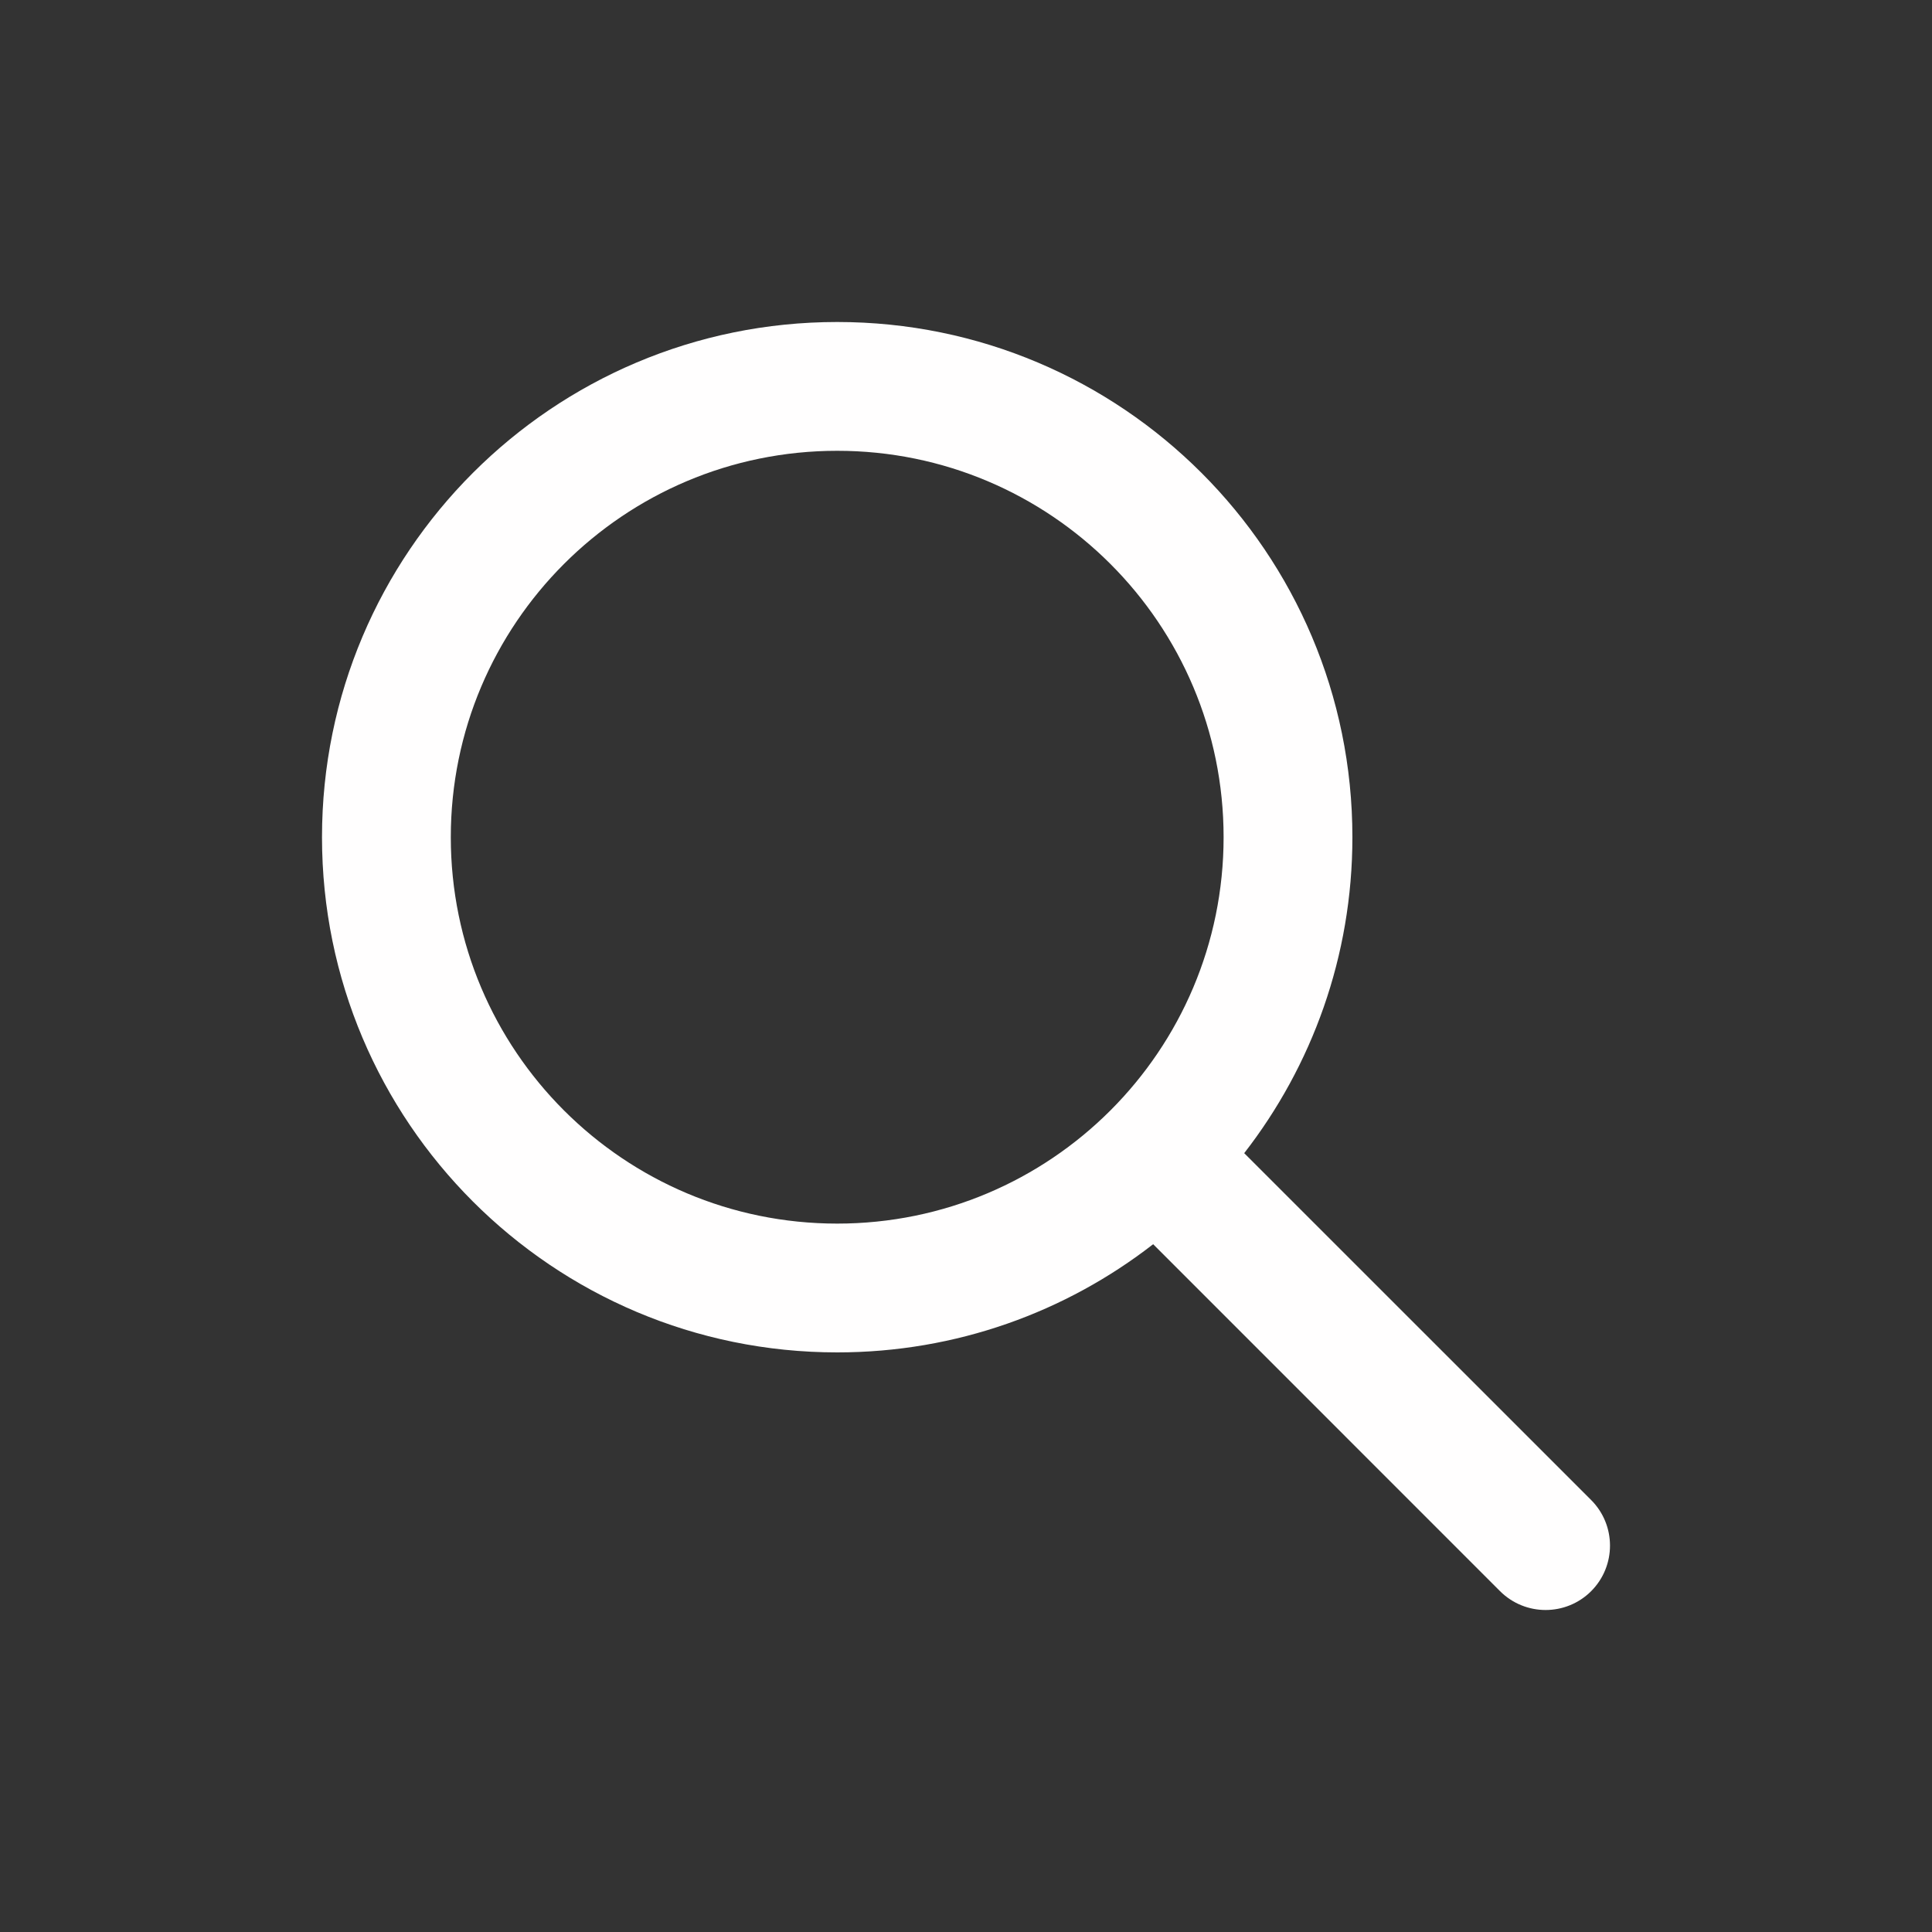
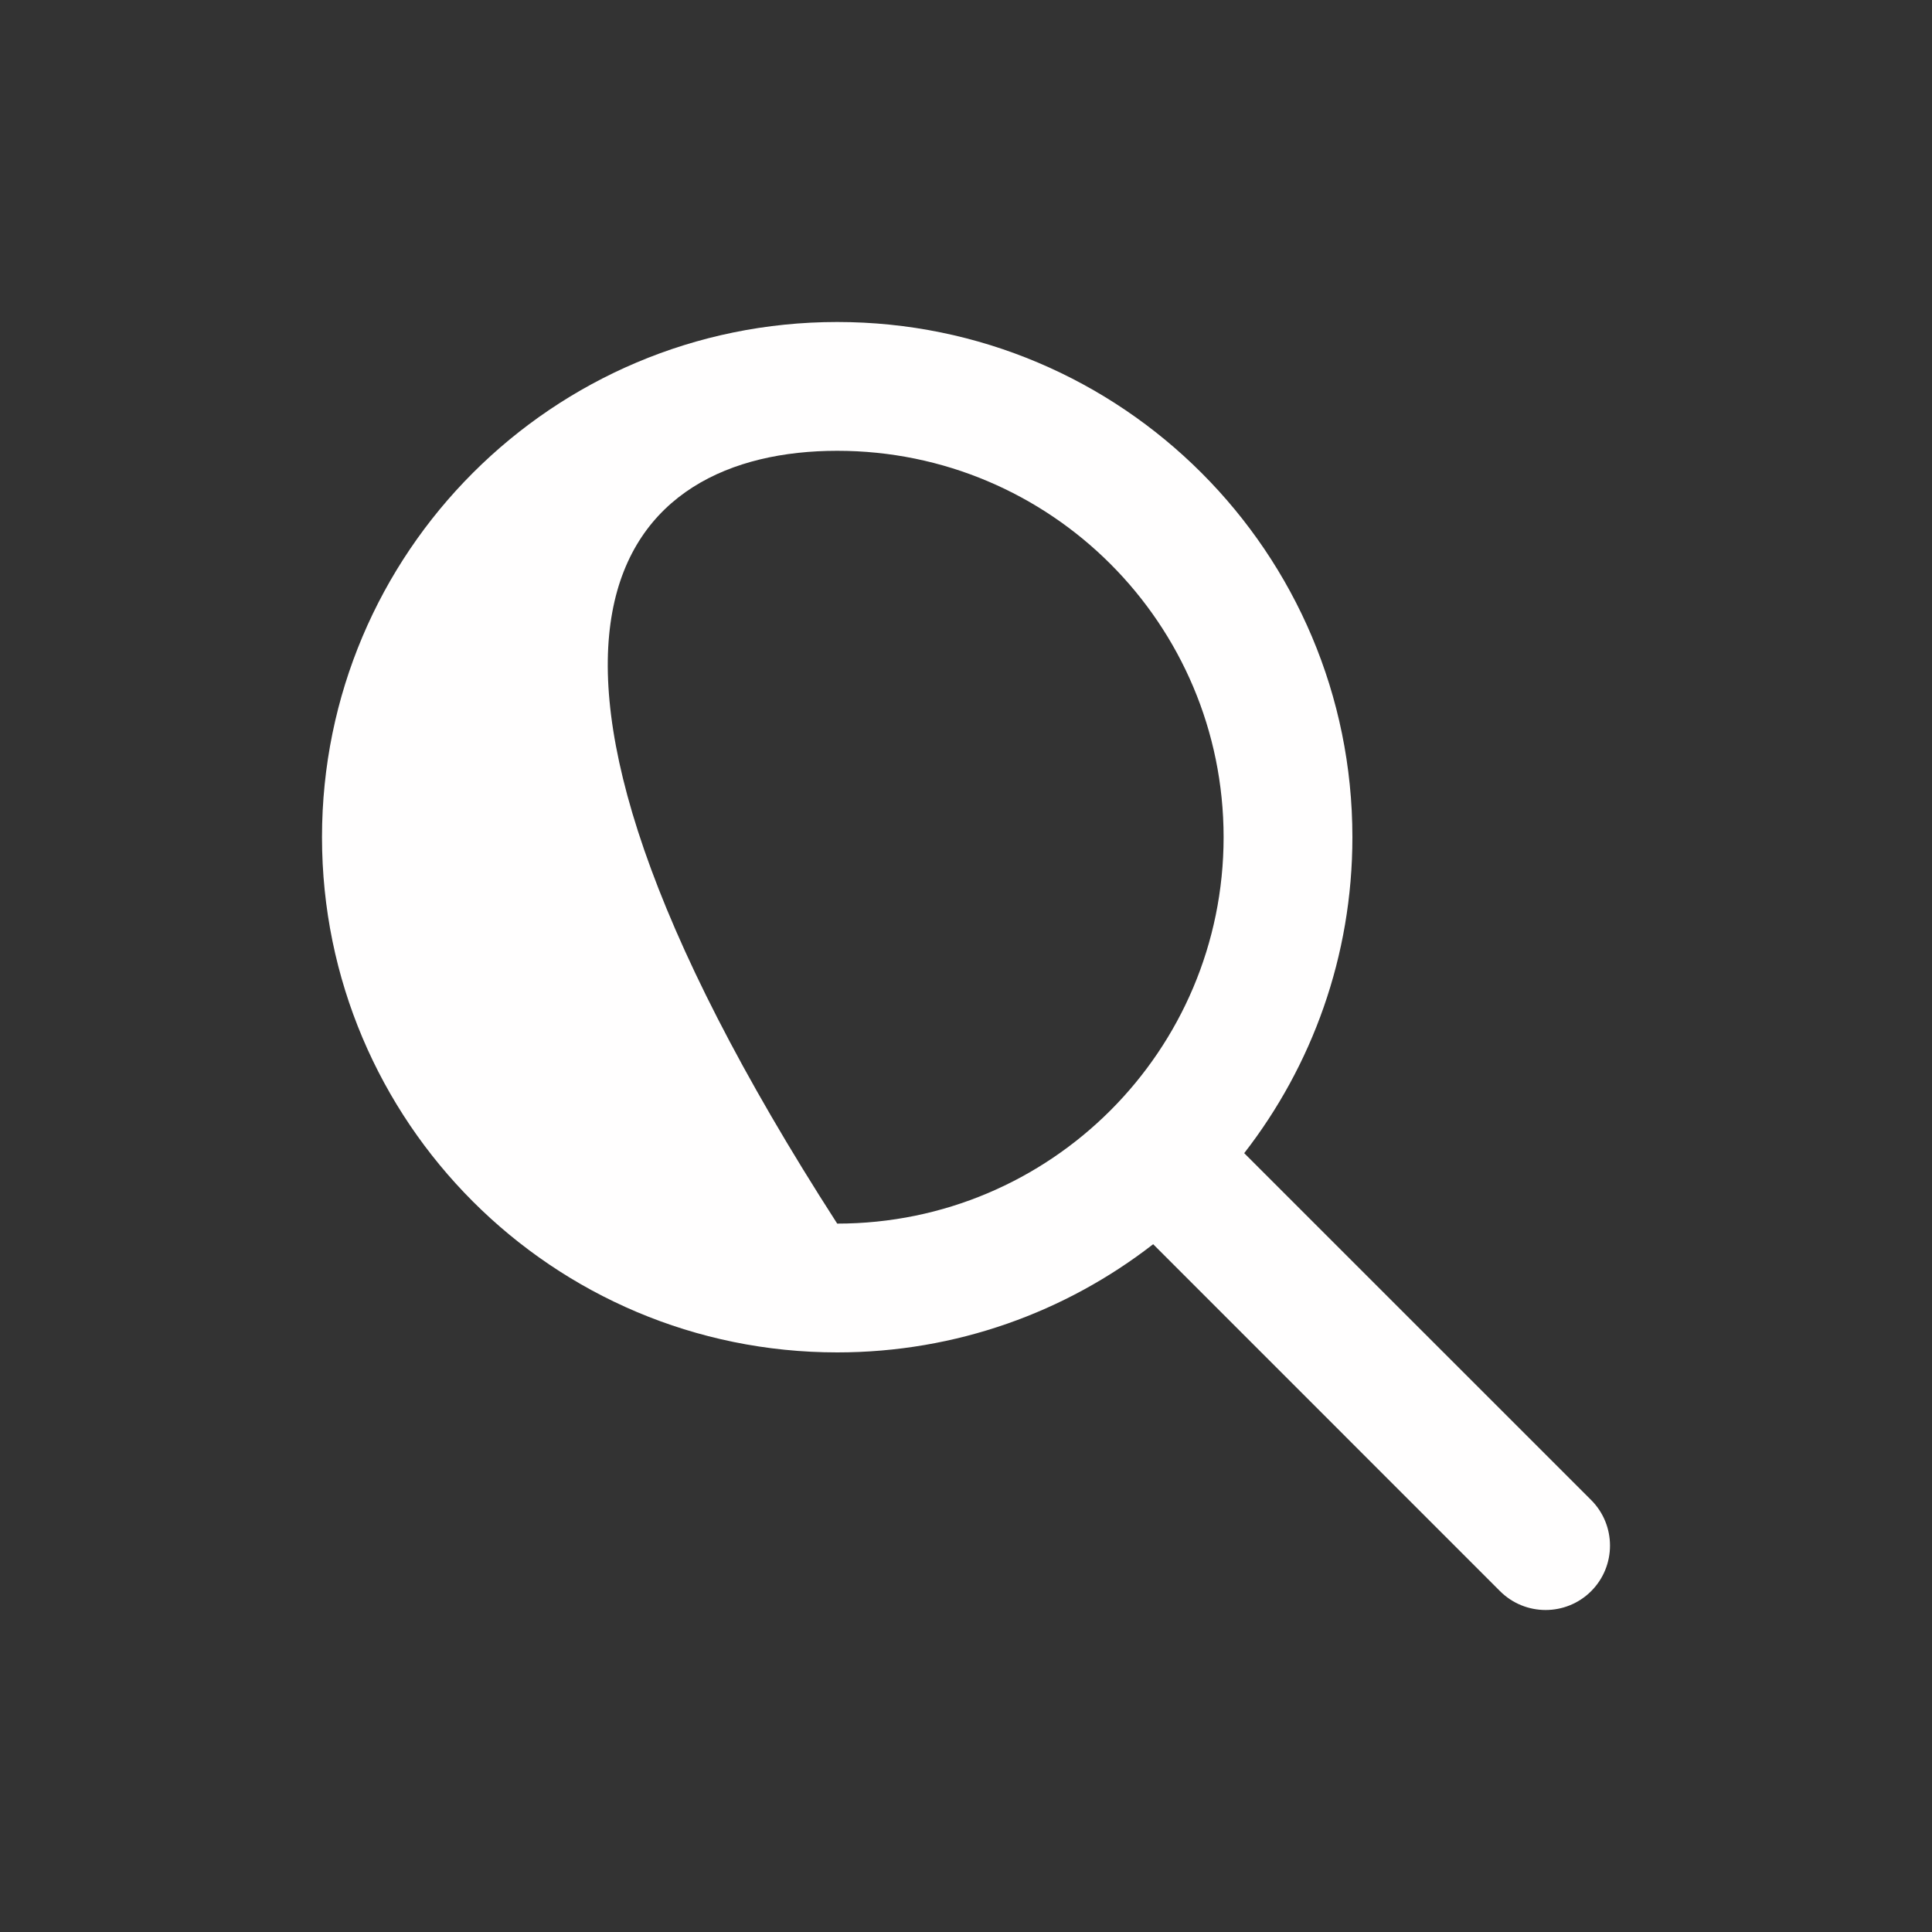
<svg xmlns="http://www.w3.org/2000/svg" width="24" height="24" viewBox="0 0 24 24" fill="none">
  <rect x="0" y="0" width="24" height="24" fill="#333333" stroke="none" />
-   <path fill-rule="evenodd" clip-rule="evenodd" d="M14.325 15.456C13.241 16.298 11.879 16.8 10.4 16.8C6.865 16.8 4 13.935 4 10.4C4 6.865 6.865 4 10.4 4C13.935 4 16.8 6.865 16.8 10.4C16.8 11.879 16.298 13.241 15.456 14.325L19.766 18.634C20.078 18.947 20.078 19.453 19.766 19.766C19.453 20.078 18.947 20.078 18.634 19.766L14.325 15.456ZM15.2 10.4C15.2 13.051 13.051 15.2 10.4 15.2C7.749 15.2 5.6 13.051 5.6 10.4C5.6 7.749 7.749 5.6 10.4 5.6C13.051 5.6 15.2 7.749 15.2 10.4Z" fill="#FFFEFE" />
+   <path fill-rule="evenodd" clip-rule="evenodd" d="M14.325 15.456C13.241 16.298 11.879 16.8 10.4 16.8C6.865 16.8 4 13.935 4 10.4C4 6.865 6.865 4 10.4 4C13.935 4 16.8 6.865 16.8 10.4C16.8 11.879 16.298 13.241 15.456 14.325L19.766 18.634C20.078 18.947 20.078 19.453 19.766 19.766C19.453 20.078 18.947 20.078 18.634 19.766L14.325 15.456ZM15.2 10.4C15.2 13.051 13.051 15.2 10.4 15.2C5.6 7.749 7.749 5.6 10.4 5.6C13.051 5.6 15.2 7.749 15.2 10.4Z" fill="#FFFEFE" />
</svg>